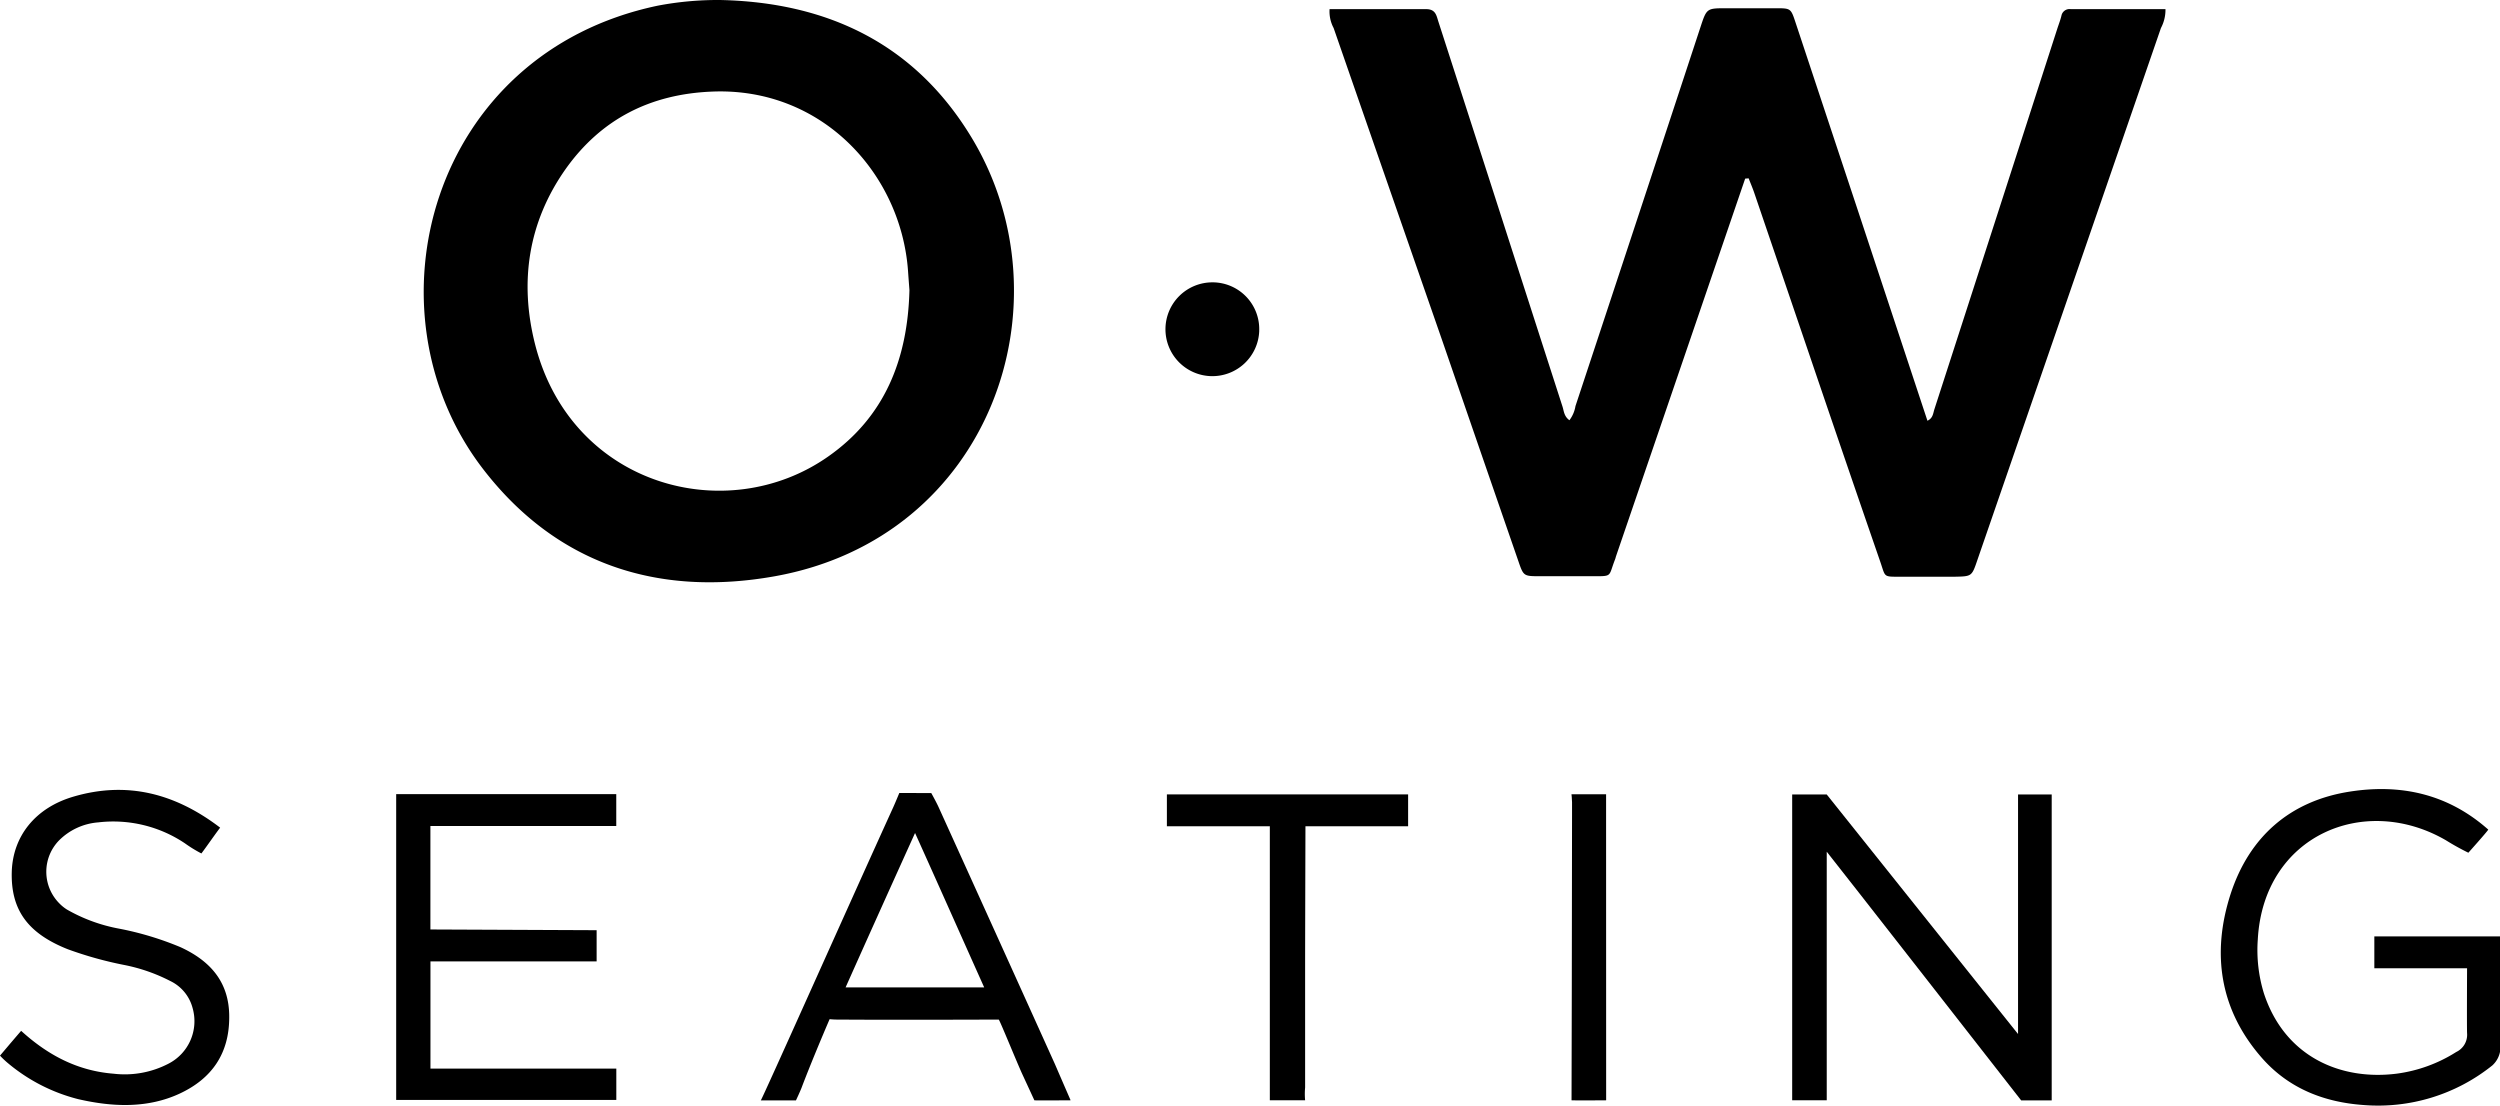
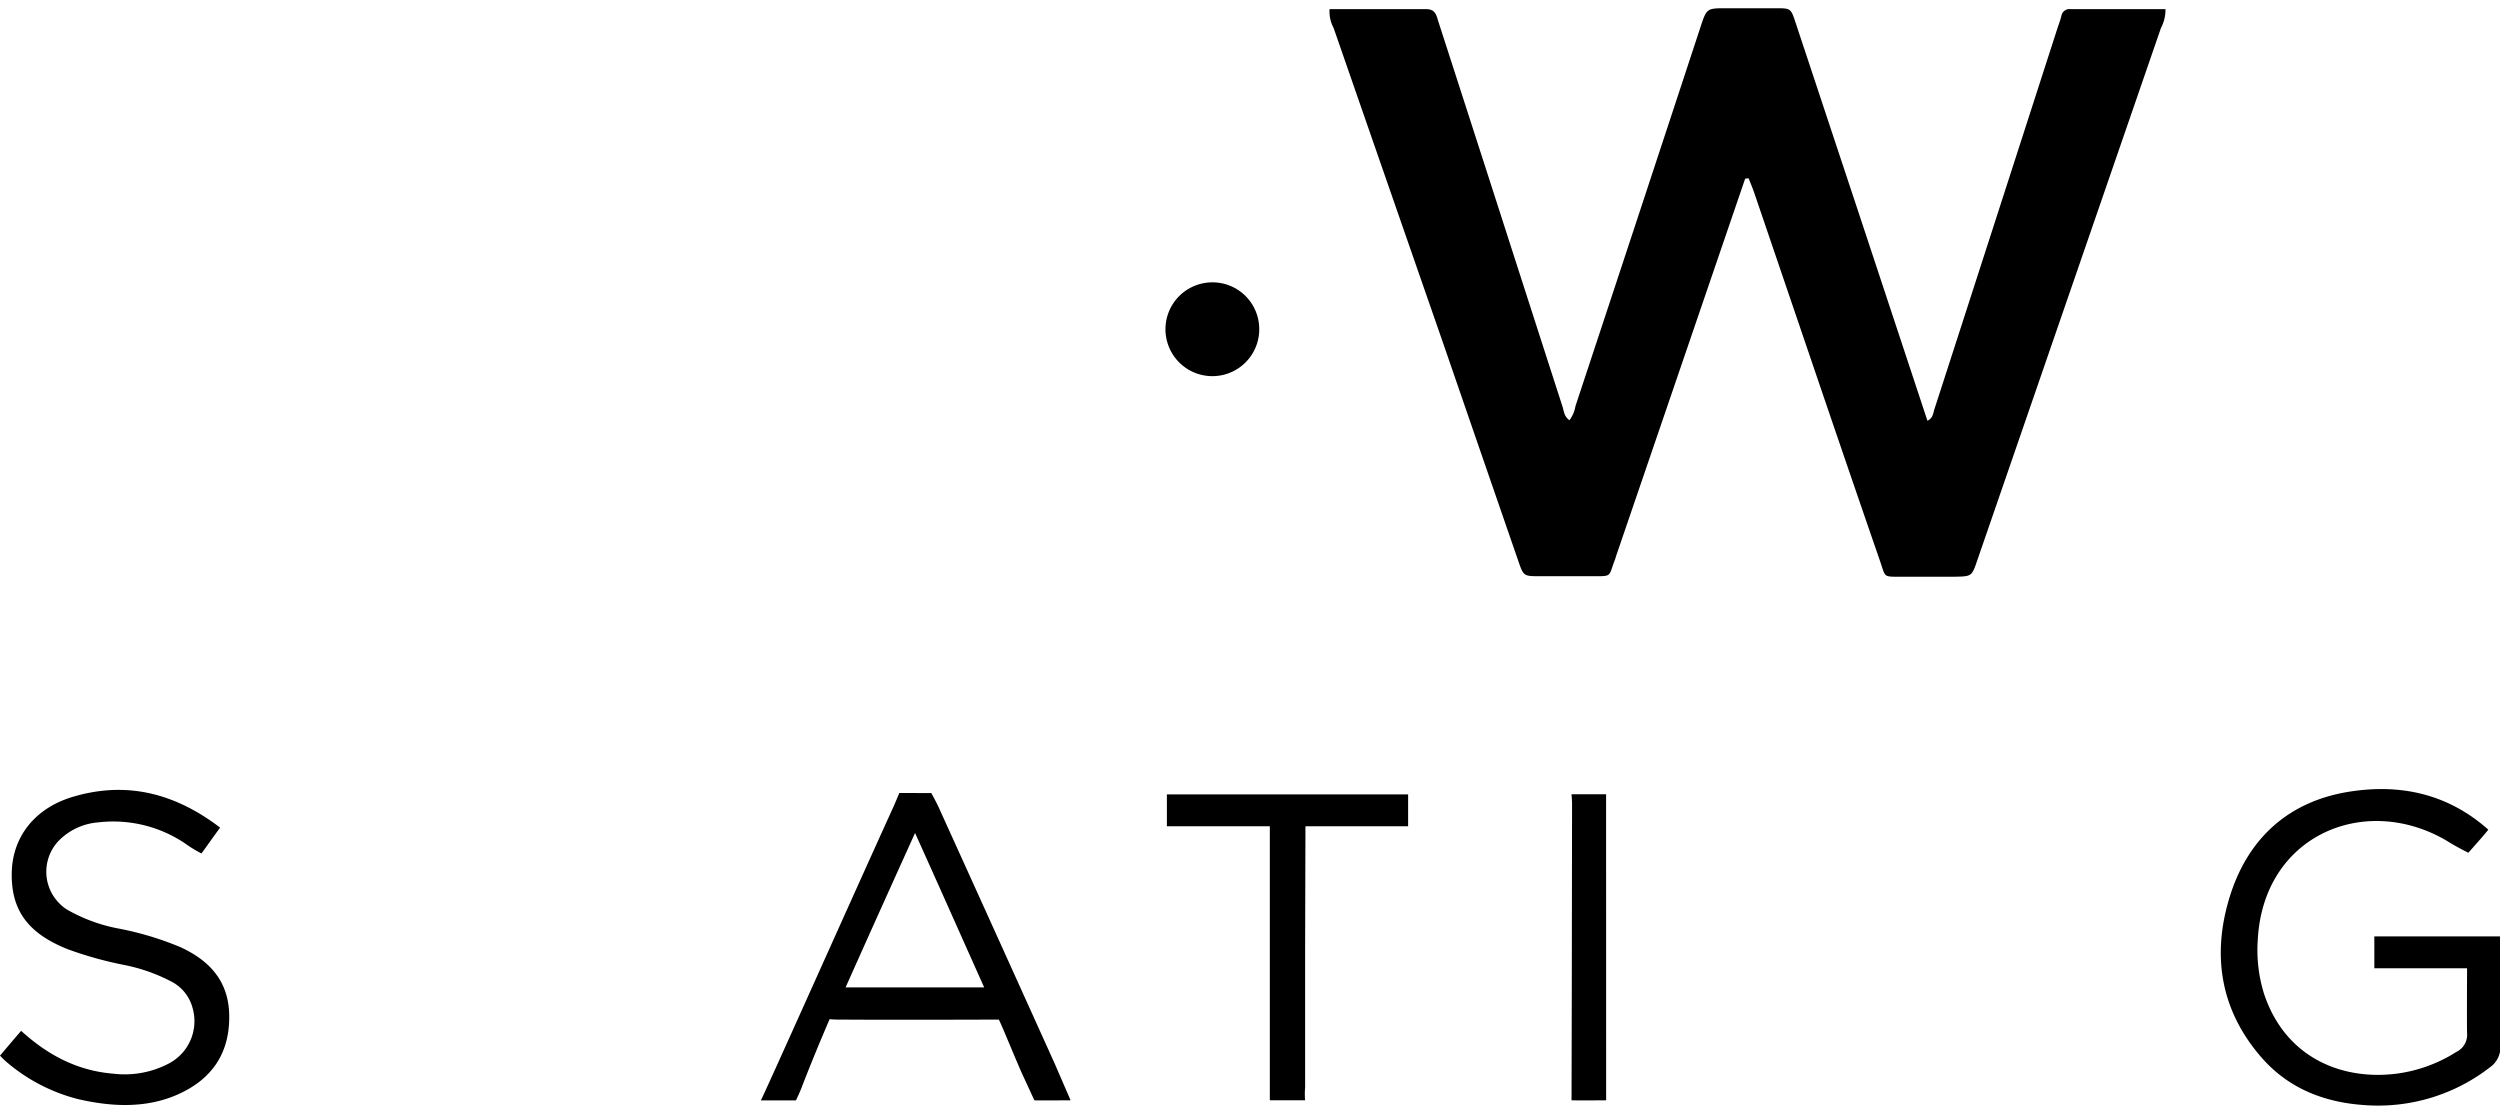
<svg xmlns="http://www.w3.org/2000/svg" id="Layer_1" data-name="Layer 1" viewBox="0 0 445.63 197.08">
  <defs>
    <style>.cls-1{fill-rule:evenodd;}</style>
  </defs>
  <title>o-w-logo-black</title>
  <path class="cls-1" d="M311.08,31.84l-23,67.25c-.07.2-.11.42-.19.62-1.25,3.18-.34,3-4.27,3h-9.11c-2.92,0-2.94,0-3.87-2.72q-6.74-19.48-13.46-39-9.74-28-19.46-56A6.25,6.25,0,0,1,237,1.63h17.22c1.7,0,1.83,1.15,2.19,2.27q4.74,14.67,9.47,29.34,6.31,19.62,12.64,39.24c.25.76.25,1.71,1.23,2.43a5.68,5.68,0,0,0,1.08-2.52Q292,38.63,303.1,4.87c1.12-3.39,1.11-3.4,4.61-3.4h8.79c2.7,0,2.72,0,3.56,2.55L331,37q6.27,18.95,12.57,38c1-.47,1-1.32,1.25-2.08q11-34,21.94-67.94c.24-.71.51-1.43.69-2.16a1.47,1.47,0,0,1,1.67-1.19H386A6.91,6.91,0,0,1,385.19,5q-16.35,47.4-32.71,94.8c-1,2.94-1,2.94-4,3H339c-3.4,0-2.85.18-3.85-2.7q-6.36-18.42-12.62-36.85L312.7,34.38c-.3-.88-.67-1.73-1-2.59Z" transform="translate(0 0)" />
-   <path class="cls-1" d="M128.32,0c19.19.4,34.77,7.81,44.87,24.53,17.75,29.36,3.5,71.35-35.2,78.21-20.7,3.67-38.87-2.13-52-19.29C64.53,55.35,76.63,9.49,117.3,1A57.34,57.34,0,0,1,128.32,0Zm33.79,51.72c-.06-.8-.16-2.09-.25-3.39-1.22-17.31-15.3-32.85-35-32-10.92.45-19.68,4.88-26,13.75-6.71,9.49-8.31,20.15-5.48,31.3,6.43,25.26,34.12,32.72,52.24,20,10-7,14.18-17.21,14.49-29.66Z" transform="translate(0 0)" />
-   <path class="cls-1" d="M325.62,151.82v44.31h-6.16V141.62h6.16l34.1,42.7v-42.7h6v54.53h-5.44S326.6,153,325.62,151.82Z" transform="translate(0 0)" />
  <path class="cls-1" d="M443.54,147.88c-.21.39-3.55,4.12-3.55,4.12a44.64,44.64,0,0,1-4-2.22c-14.53-8.43-32.49-.87-33.53,17.63a26.21,26.21,0,0,0,1.08,9.64c3.74,11.42,13.81,15.59,23.69,14.33a26.19,26.19,0,0,0,10.6-3.86,3.4,3.4,0,0,0,1.93-3.38c-.05-1.1,0-11.55,0-11.55H423.23v-5.68h22.4V187.5a4.45,4.45,0,0,1-1.35,2.4,32.52,32.52,0,0,1-23,7.07c-7.11-.51-13.35-3-18.09-8.39-7.54-8.59-9-18.64-5.58-29.22,3.32-10.2,10.6-16.61,21.28-18.26C427.89,139.7,436.33,141.48,443.54,147.88Z" transform="translate(0 0)" />
-   <path class="cls-1" d="M76.73,171.42v19.06h33.13v5.59H70.62V141.56h39.23v5.68H76.72v18.44l29.63.13v5.56H76.73Z" transform="translate(0 0)" />
  <path class="cls-1" d="M190.84,196.13c-.08,0-6.37.05-6.46,0l-2.25-4.87c-1.19-2.67-3.88-9.29-4.1-9.52,0,0-19.4.08-28.3,0a15.29,15.29,0,0,1-1.85-.07c-1.5,3.48-3.67,8.7-5,12.23-.33.83-1,2.25-1,2.25h-6.27c.15,0,16.08-35.71,23.62-52.27.42-.93,1.07-2.52,1.07-2.52H166s.9,1.62,1.29,2.48q10.41,22.93,20.77,45.88C188.93,191.75,190.84,196.13,190.84,196.13ZM150.73,176h24.7c-4.06-9.06-8-17.94-12.32-27.52C158.8,158,154.82,166.84,150.73,176Z" transform="translate(0 0)" />
  <path class="cls-1" d="M3.77,183.75c4.87,4.43,10.16,7.14,16.48,7.64A16.89,16.89,0,0,0,30,189.62a8.51,8.51,0,0,0,4.34-9.9,7.44,7.44,0,0,0-4-4.86A30.88,30.88,0,0,0,22.1,172a66.82,66.82,0,0,1-10-2.79c-7.19-2.85-10.21-7.06-10-13.89.22-6.26,4.17-11.32,11-13.32,9.53-2.8,18.12-.59,26.14,5.53-1.21,1.61-2.3,3.22-3.34,4.6a23.72,23.72,0,0,1-2.93-1.8,22.9,22.9,0,0,0-15.45-3.74,11.07,11.07,0,0,0-6.95,3.17,8,8,0,0,0,.05,11.31,7.29,7.29,0,0,0,1.3,1.05,29.43,29.43,0,0,0,9.4,3.43,55.53,55.53,0,0,1,10.84,3.28c5.35,2.46,8.74,6.26,8.7,12.5,0,6.43-3.06,10.91-8.8,13.59s-12,2.42-18.14,1a31.53,31.53,0,0,1-12.6-6.49A16,16,0,0,1,0,188.17S2.73,184.94,3.77,183.75Z" transform="translate(0 0)" />
  <path class="cls-1" d="M232.64,171.73v22.12a12.4,12.4,0,0,0,0,2.28h-6.29V147.28H208V141.6h43v5.68h-18.3S232.64,168.16,232.64,171.73Z" transform="translate(0 0)" />
  <path class="cls-1" d="M286.3,196.13s-5.84.05-6.17,0c0,0,.09-35.67.09-50.84V143c0-.53-.1-1.42-.1-1.42h6.17v4.1C286.31,161.19,286.3,194.73,286.3,196.13Z" transform="translate(0 0)" />
  <path class="cls-1" d="M216.32,50.33a8.33,8.33,0,0,1,8.14,8.5,1,1,0,0,0,0,.17,8.36,8.36,0,1,1-8.34-8.67Z" transform="translate(0 0)" />
</svg>